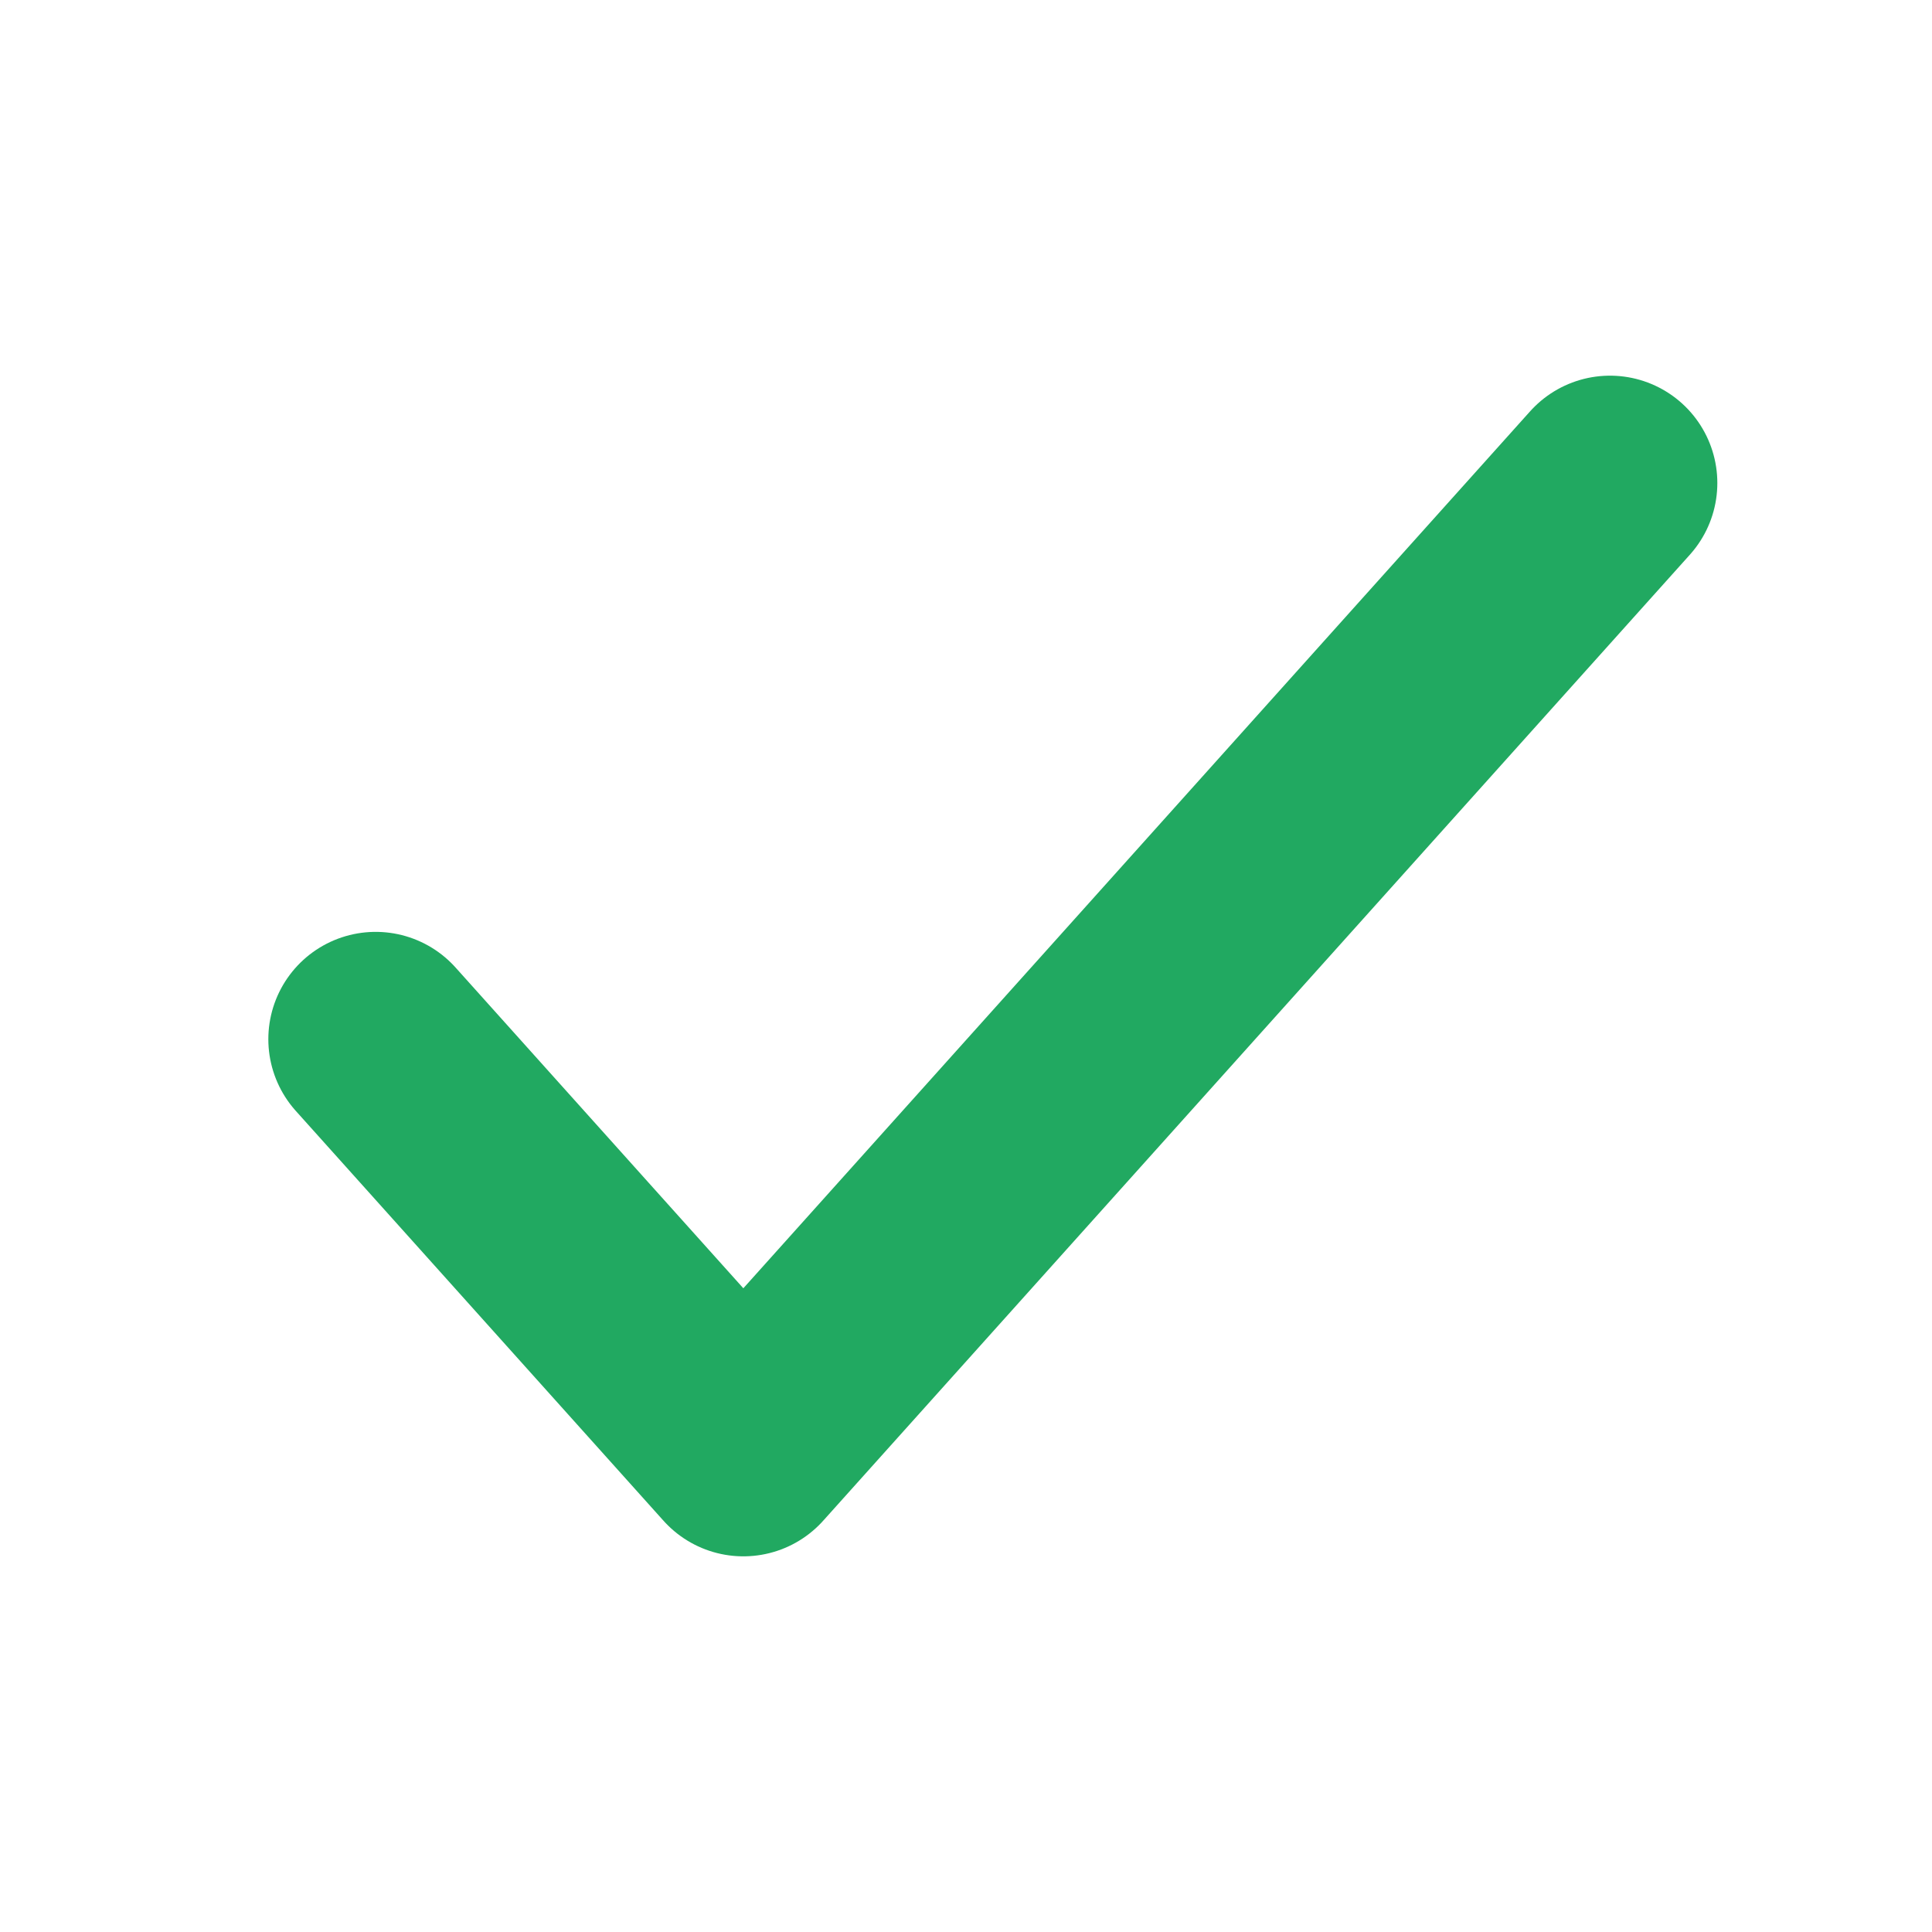
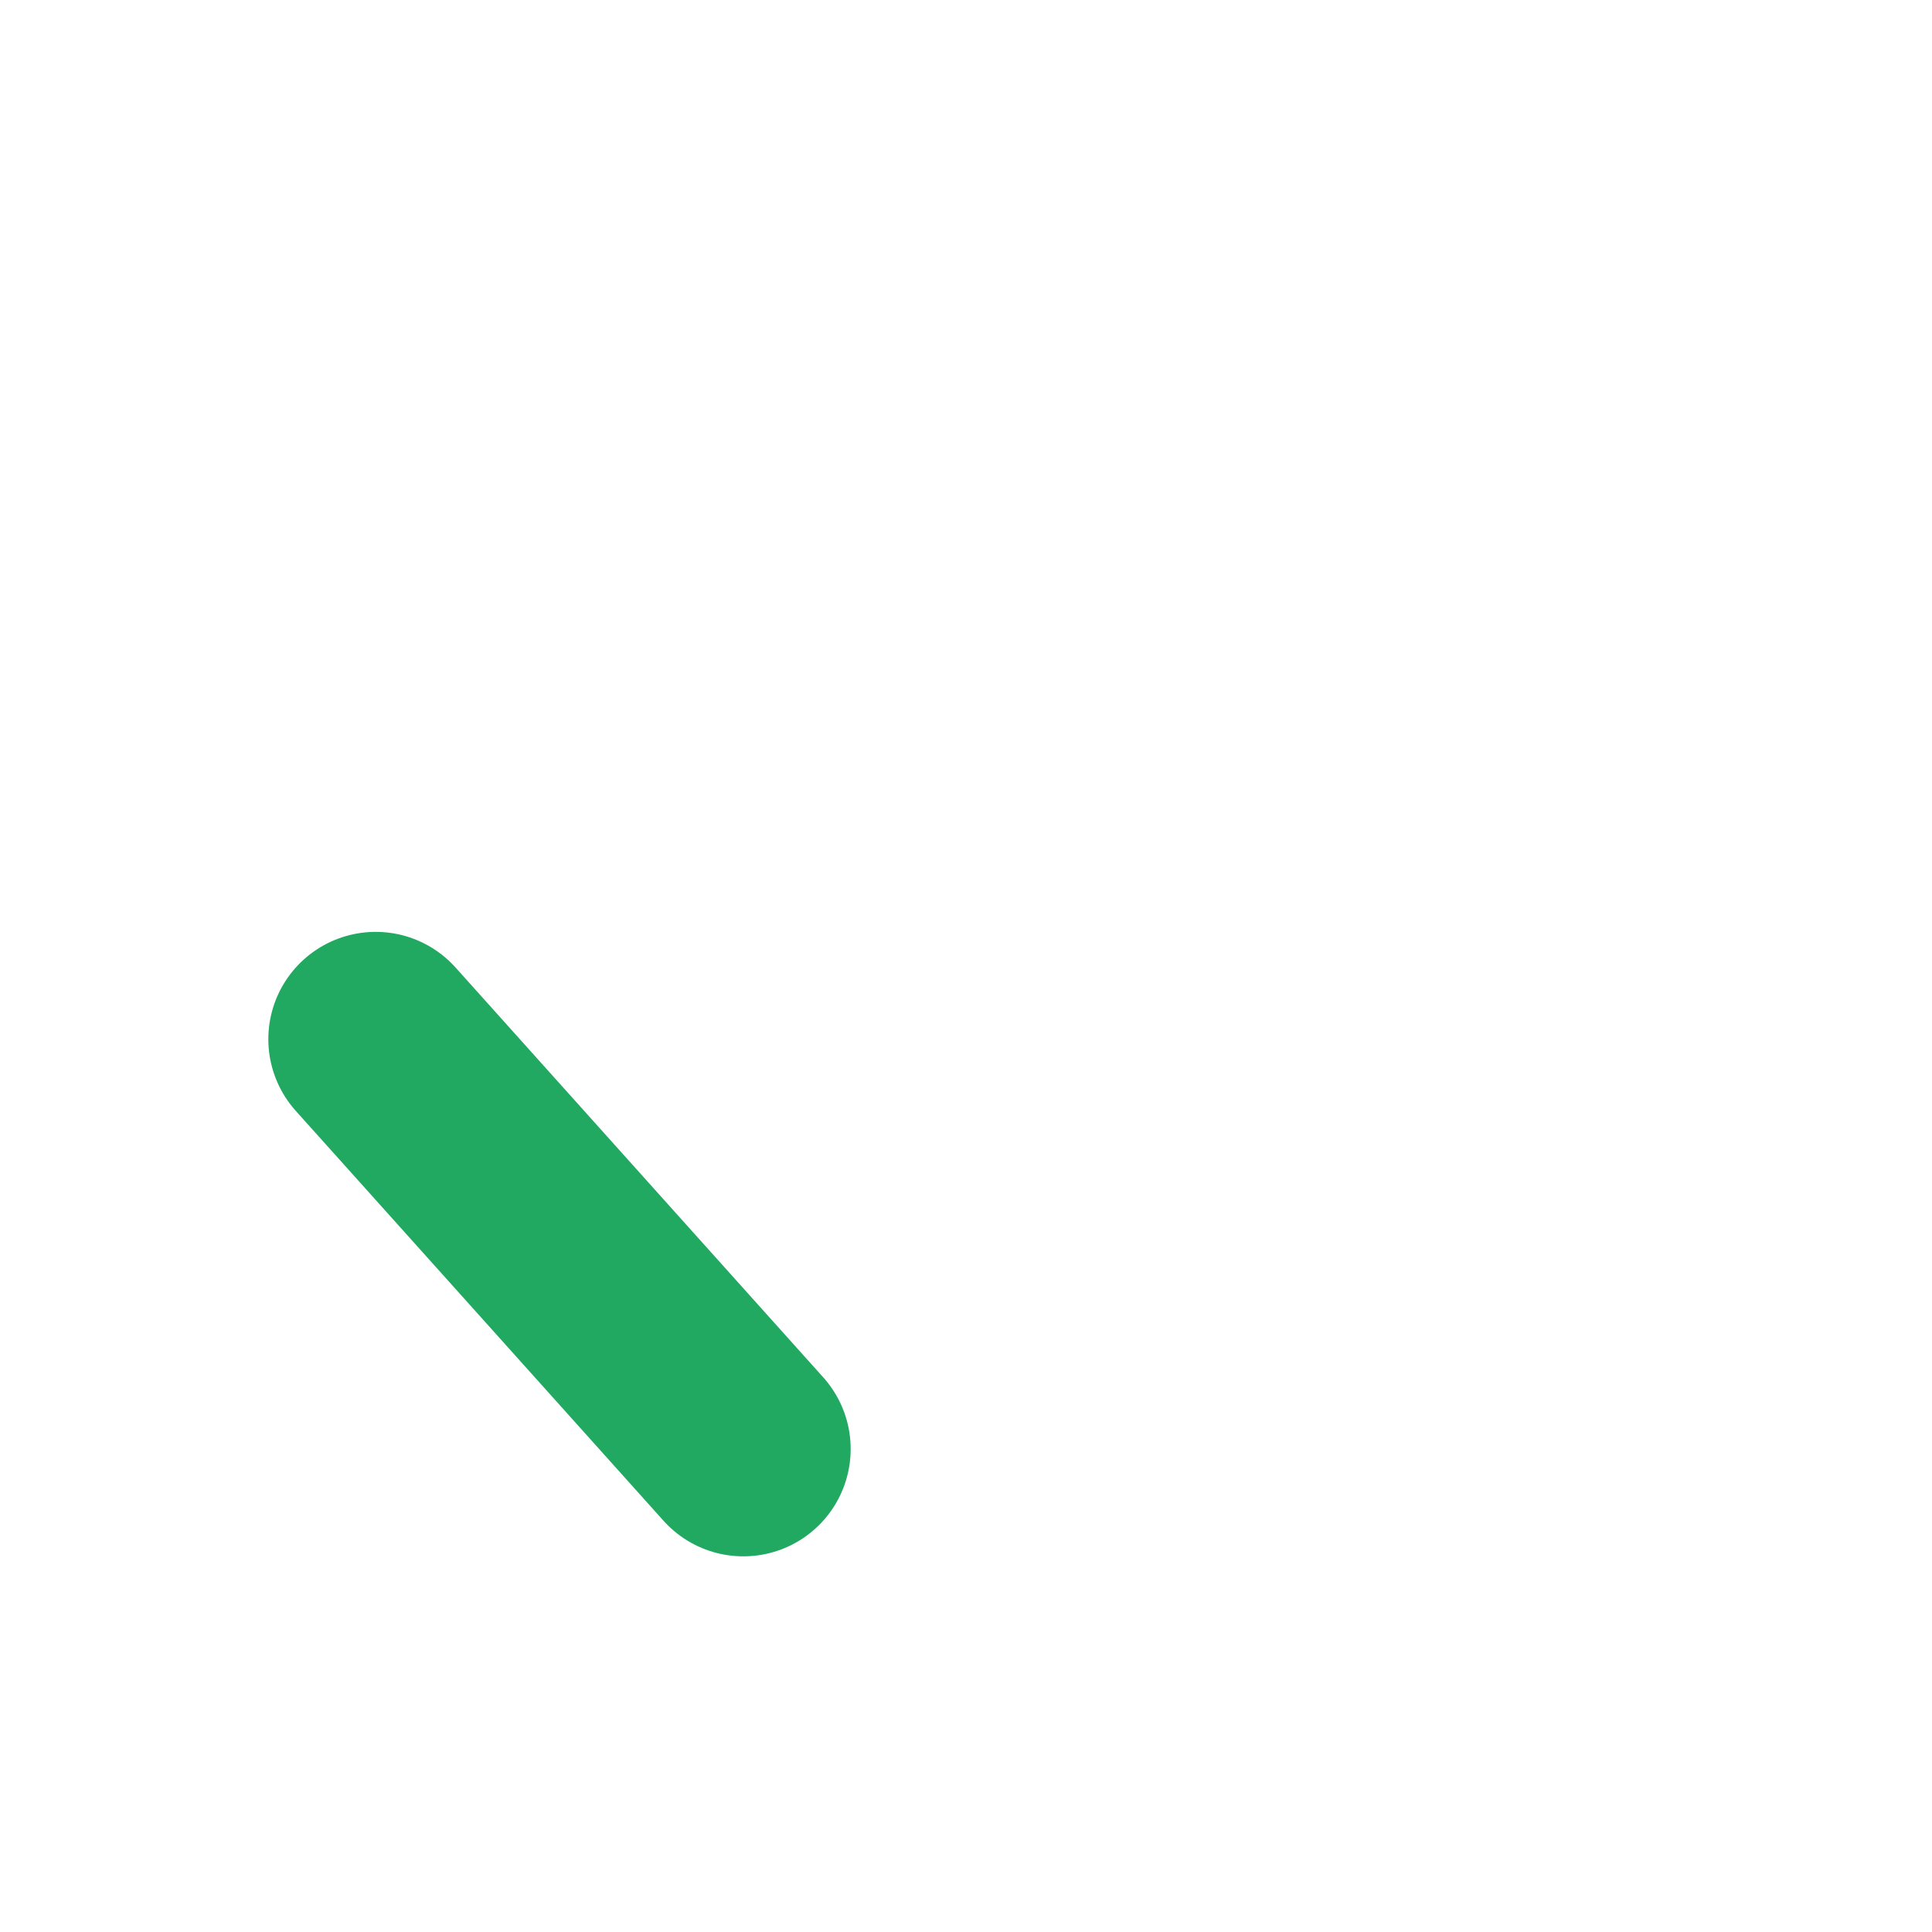
<svg xmlns="http://www.w3.org/2000/svg" width="36" height="36" viewBox="0 0 36 36" fill="none">
-   <path d="M7 19.364L13.851 27L30 9" stroke="#21A961" stroke-width="4" stroke-linecap="round" stroke-linejoin="round" />
+   <path d="M7 19.364L13.851 27" stroke="#21A961" stroke-width="4" stroke-linecap="round" stroke-linejoin="round" />
</svg>